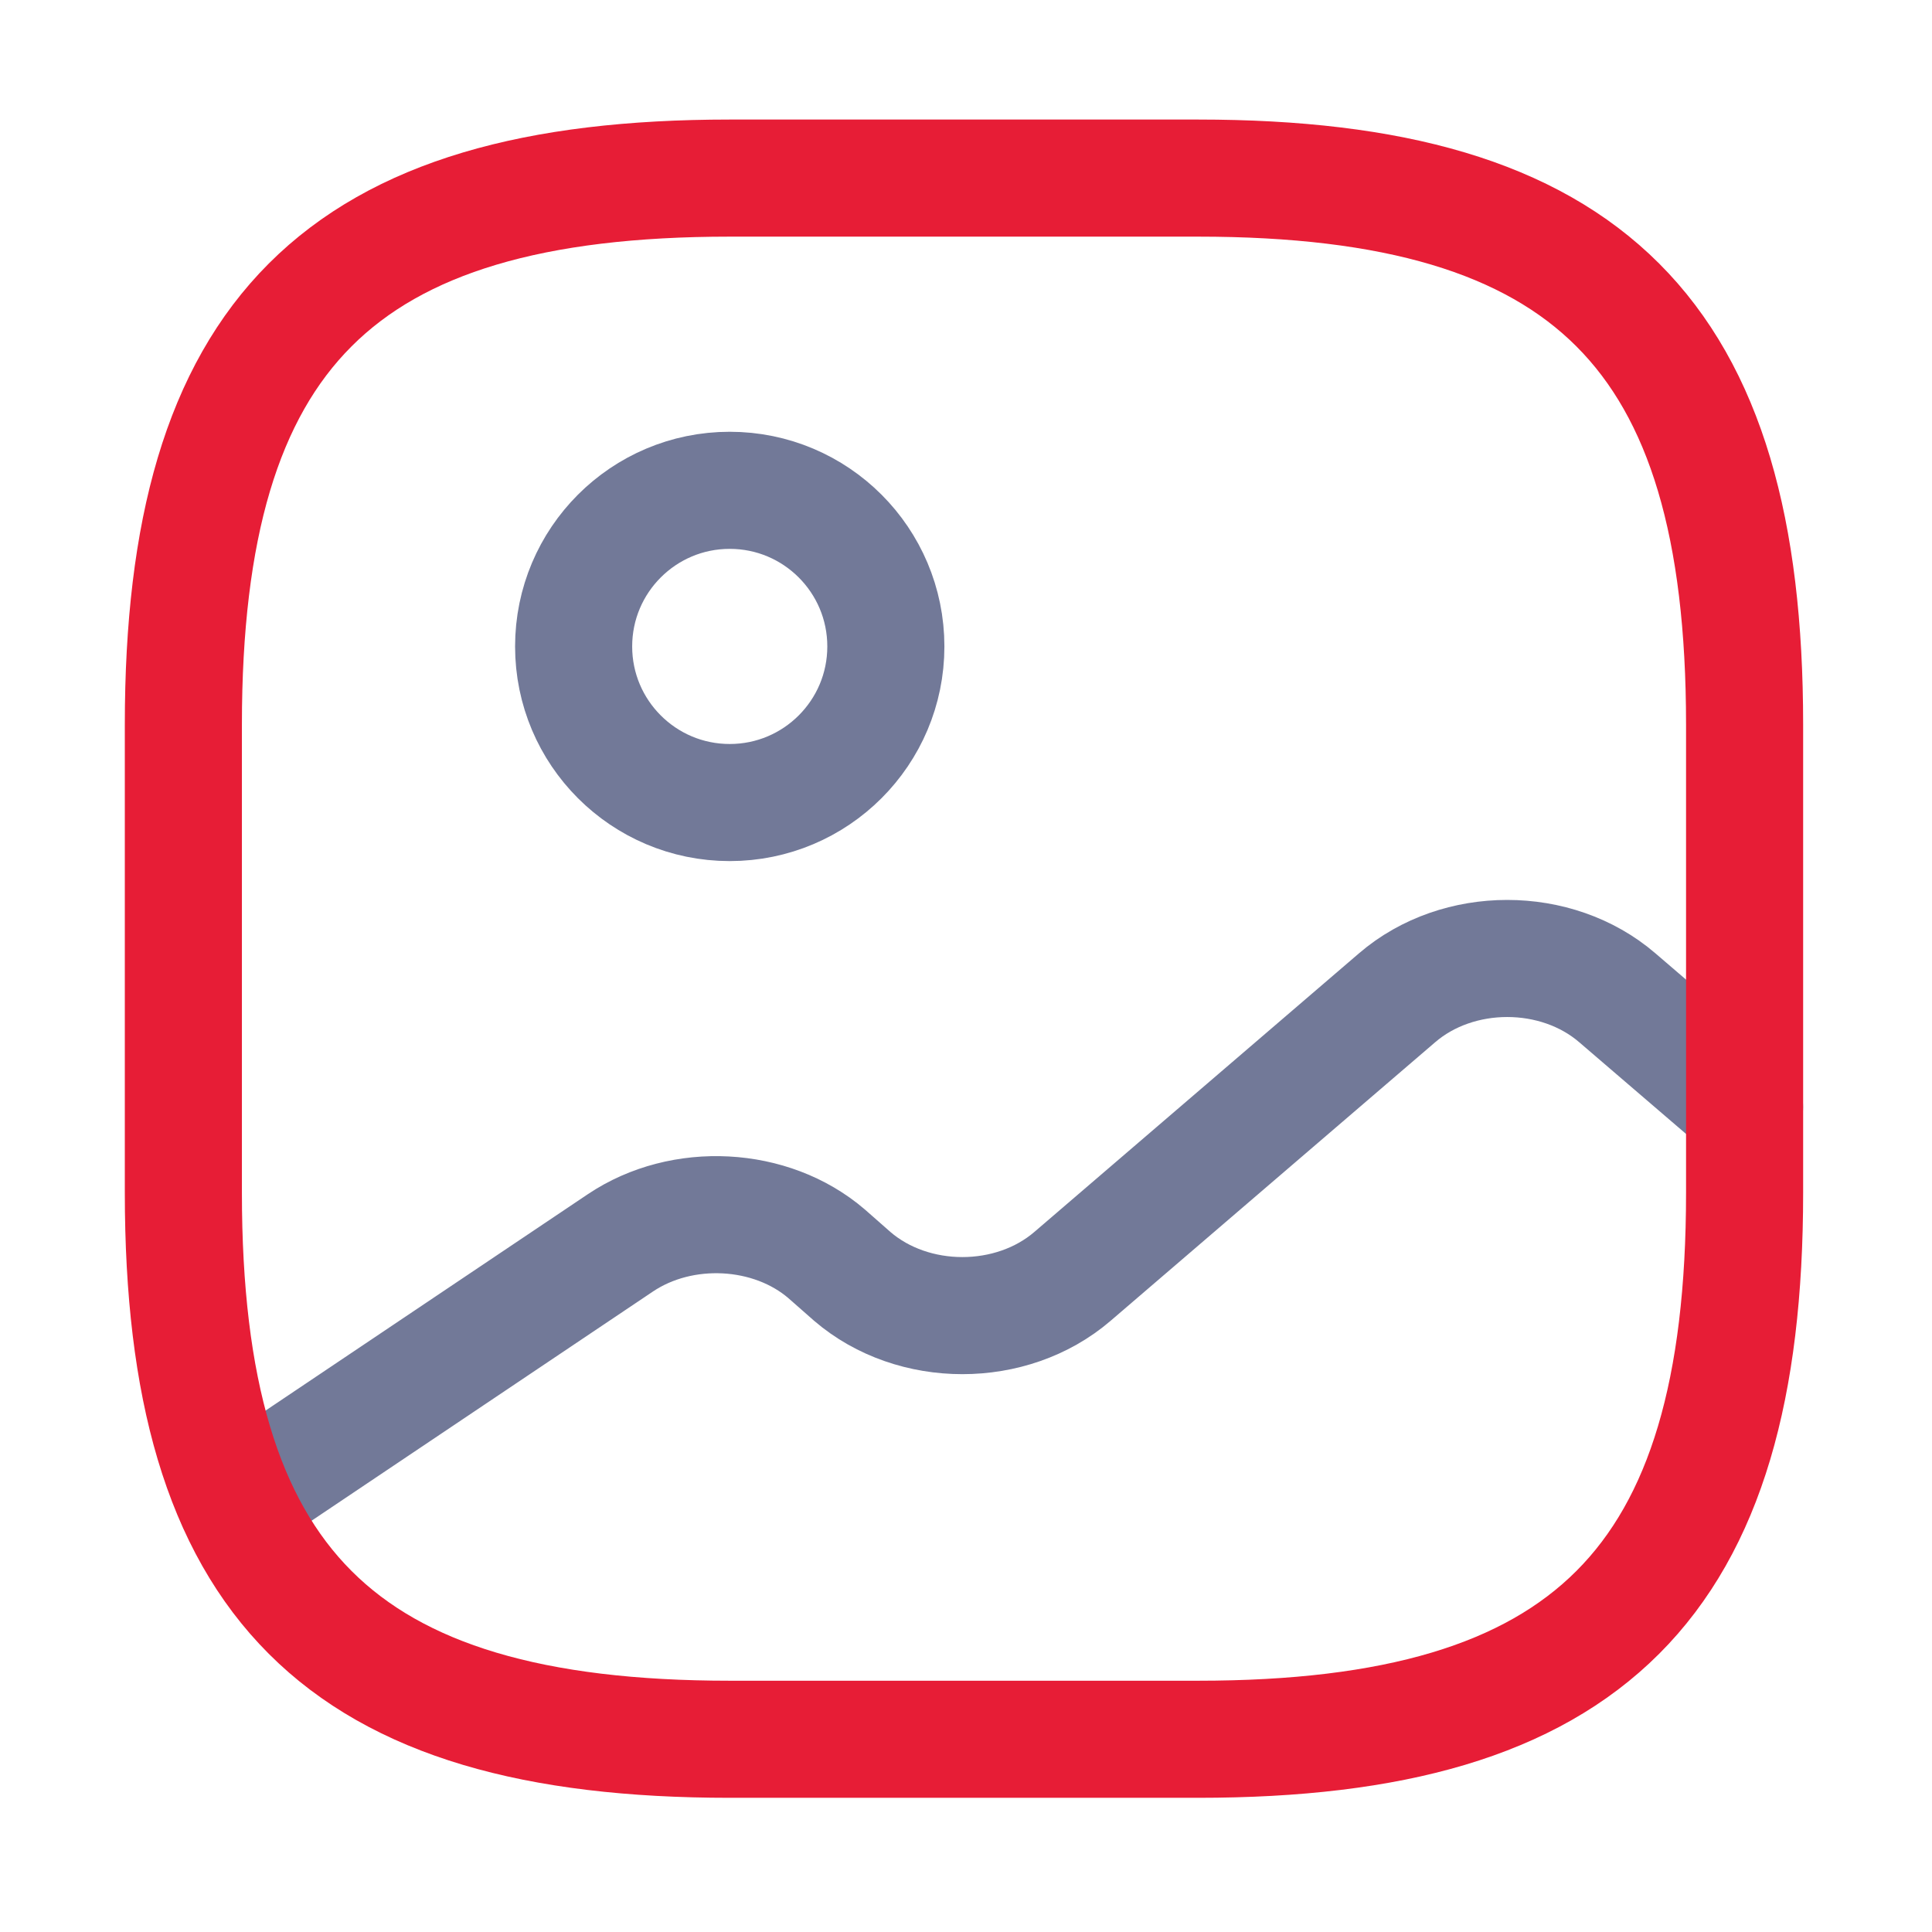
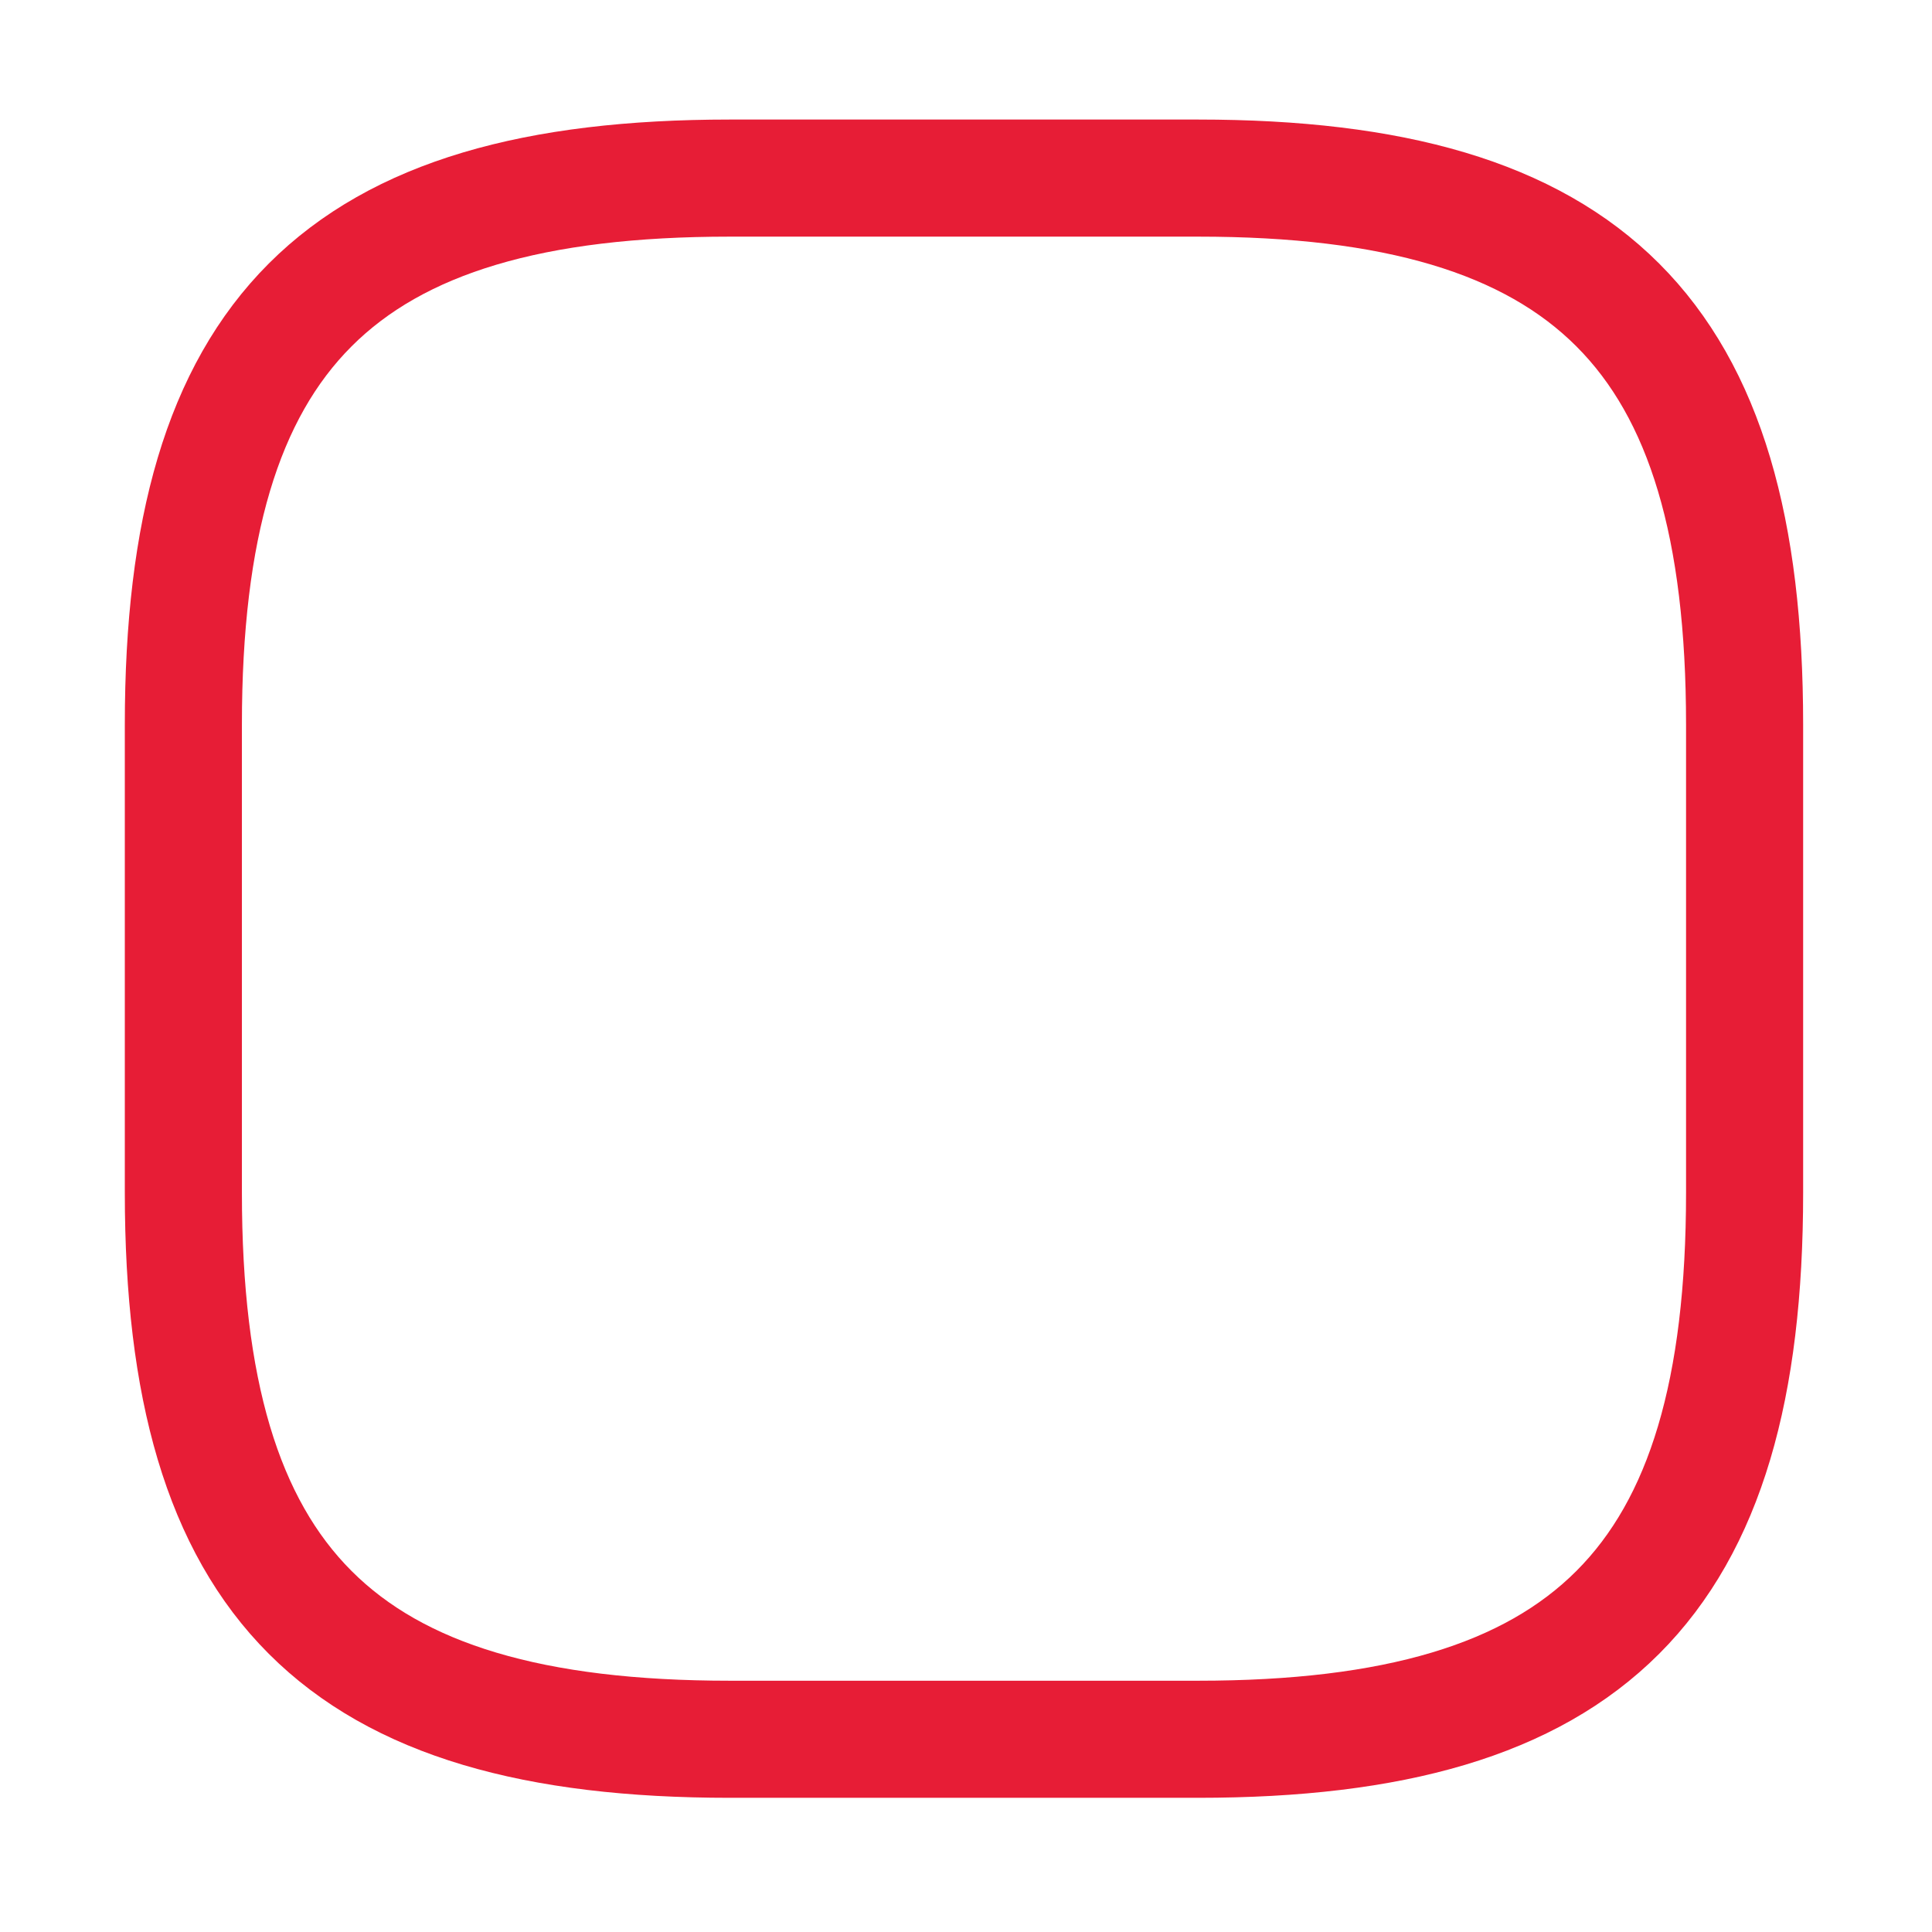
<svg xmlns="http://www.w3.org/2000/svg" width="33" height="33" viewBox="0 0 33 33" fill="none">
  <g id="gallery">
    <g id="gallery_2">
-       <path id="Vector" d="M12.464 13.708C13.937 13.708 15.131 12.514 15.131 11.042C15.131 9.569 13.937 8.375 12.464 8.375C10.992 8.375 9.798 9.569 9.798 11.042C9.798 12.514 10.992 13.708 12.464 13.708Z" stroke="#727998" stroke-width="2" stroke-linecap="round" stroke-linejoin="round" />
-       <path id="Vector_2" d="M4.024 25.642L10.598 21.228C11.651 20.522 13.171 20.602 14.118 21.415L14.558 21.802C15.598 22.695 17.278 22.695 18.318 21.802L23.864 17.042C24.904 16.148 26.584 16.148 27.624 17.042L29.798 18.908" stroke="#727998" stroke-width="2" stroke-linecap="round" stroke-linejoin="round" />
      <path id="Vector_3" d="M12.465 29.708H20.465C27.132 29.708 29.799 27.041 29.799 20.375V12.375C29.799 5.708 27.132 3.042 20.465 3.042H12.465C5.798 3.042 3.132 5.708 3.132 12.375V20.375C3.132 27.041 5.798 29.708 12.465 29.708Z" stroke="#E71D36" stroke-width="2" stroke-linecap="round" stroke-linejoin="round" />
    </g>
  </g>
</svg>